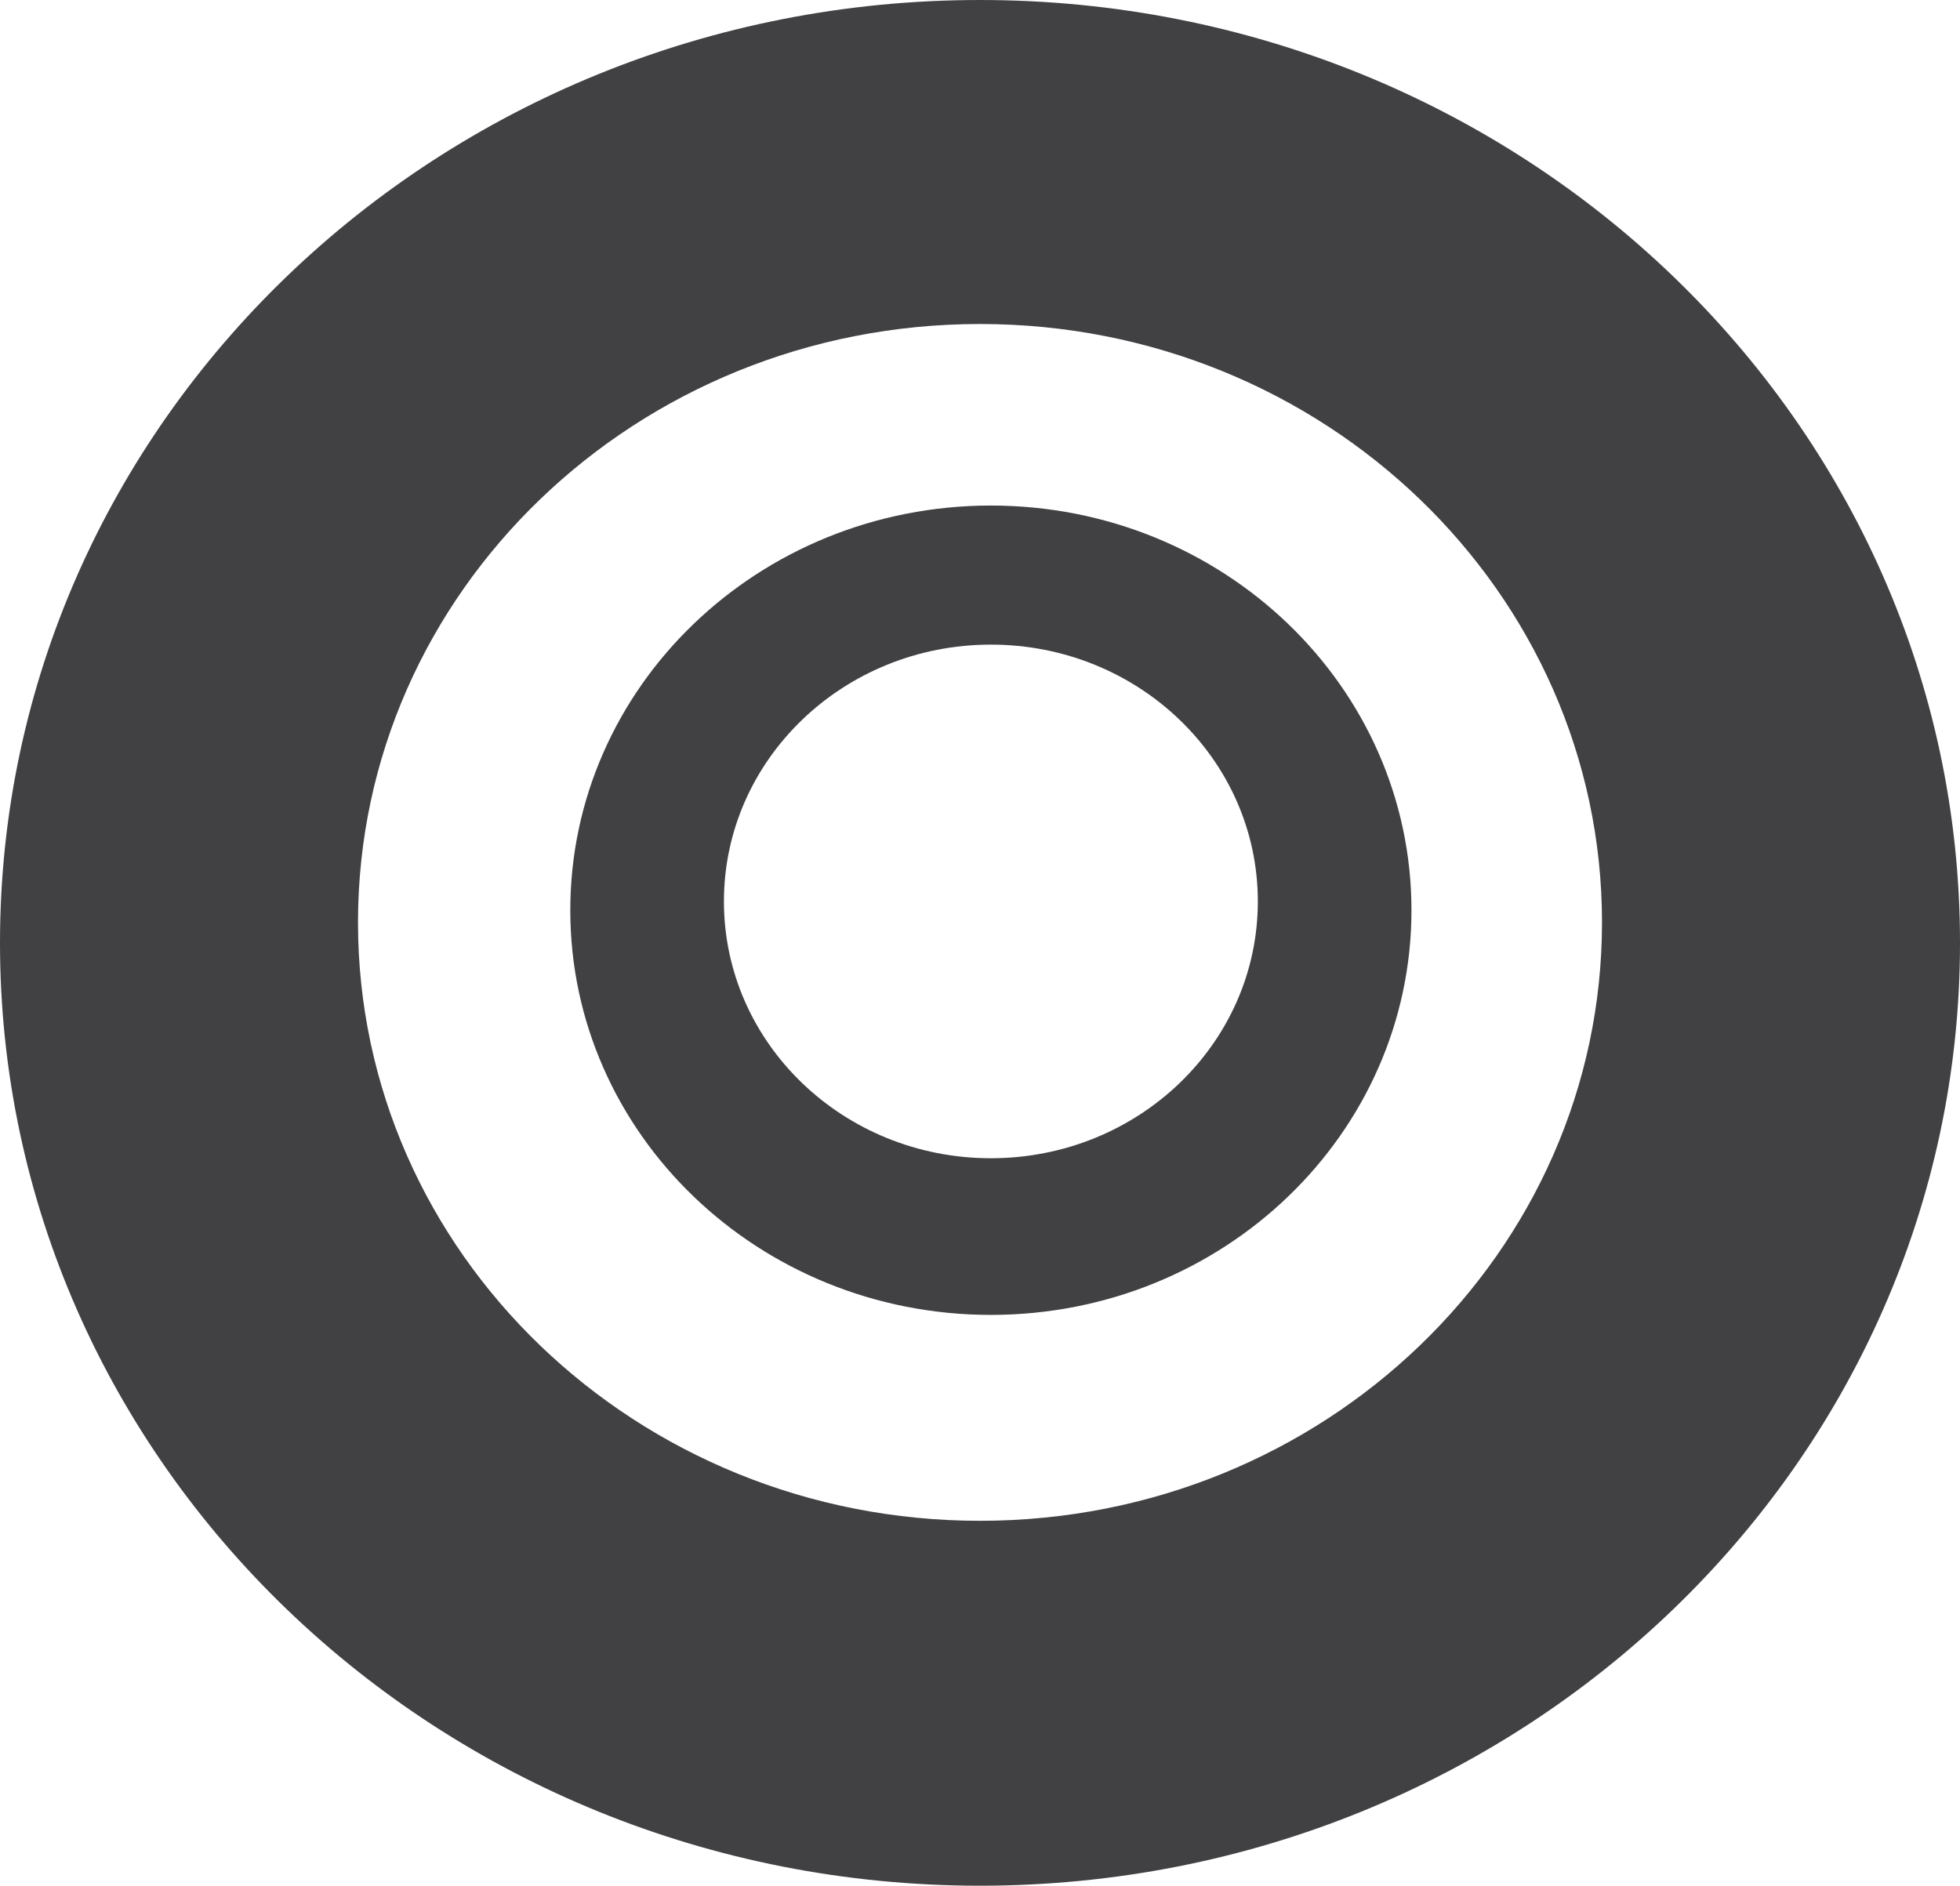
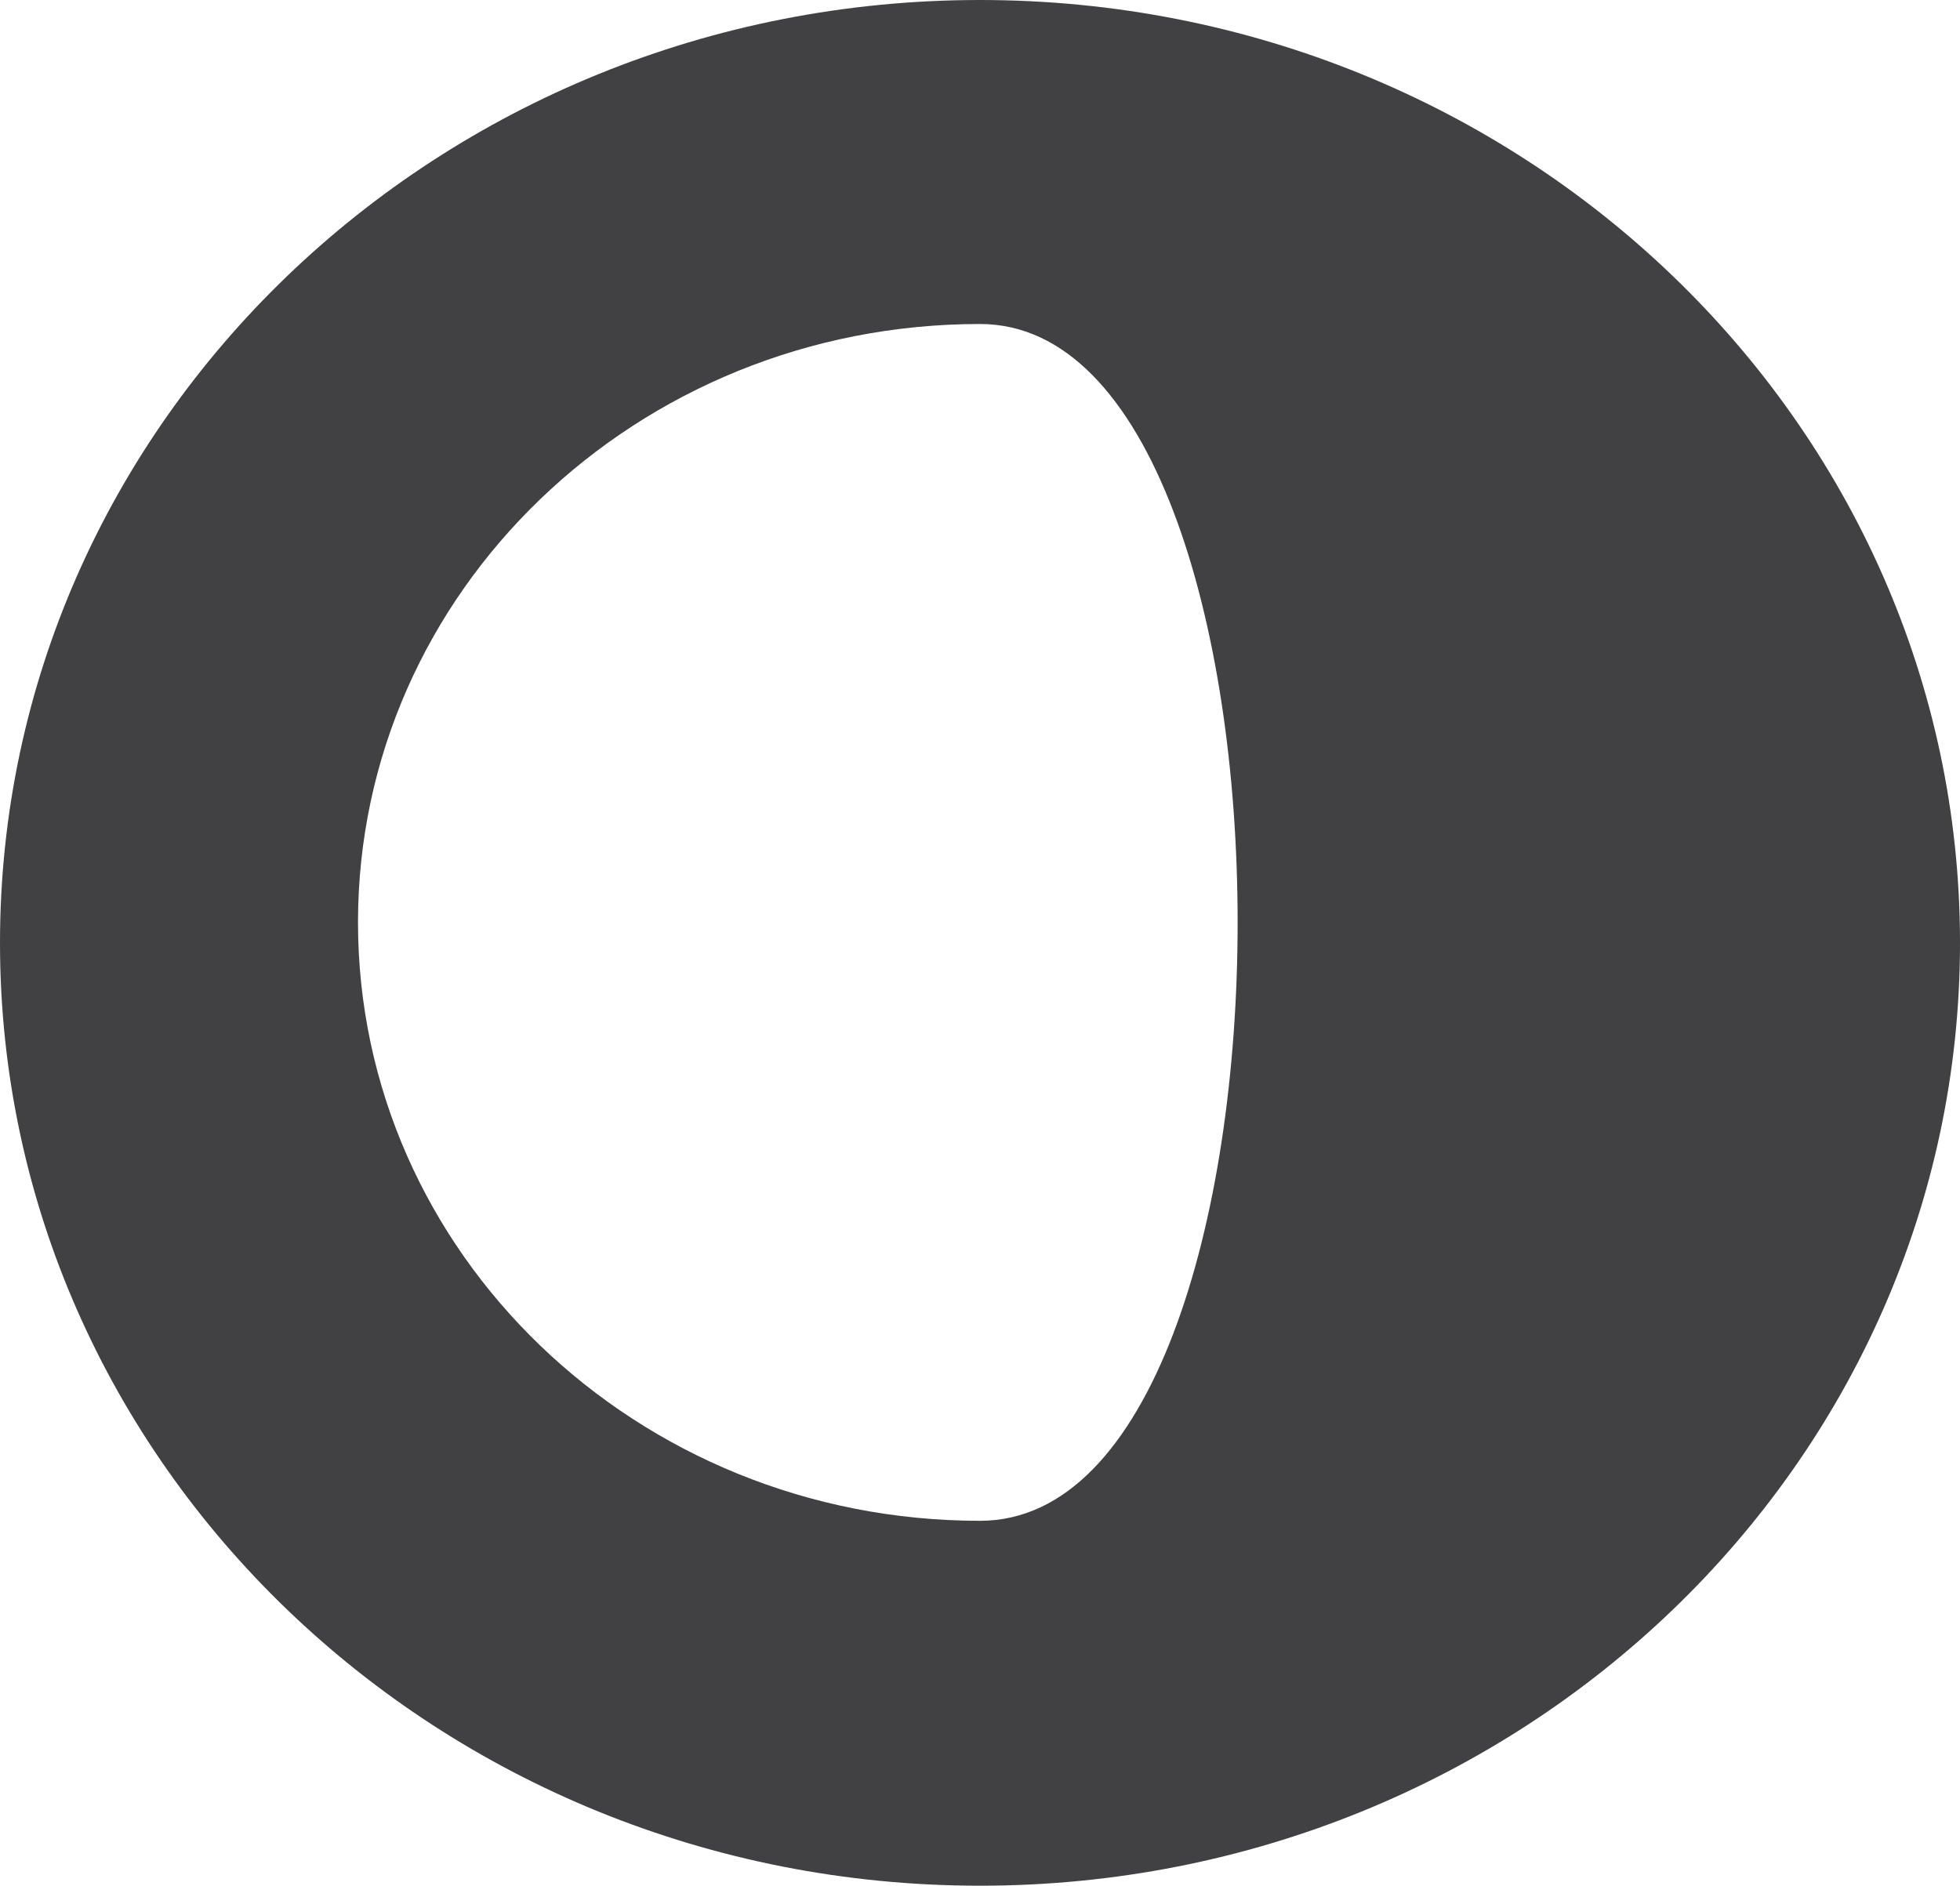
<svg xmlns="http://www.w3.org/2000/svg" version="1.1" x="0px" y="0px" width="22.518px" height="21.668px" viewBox="0 0 22.518 21.668" style="enable-background:new 0 0 22.518 21.668;" xml:space="preserve">
  <style type="text/css">
	.st0{fill:#414042;}
</style>
  <defs>
</defs>
  <g>
-     <path class="st0" d="M11.259,0C5.041,0,0,4.851,0,10.834s5.041,10.834,11.259,10.834c6.218,0,11.259-4.851,11.259-10.834   S17.477,0,11.259,0z M11.259,17.475c-3.946,0-7.146-3.078-7.146-6.876s3.199-6.876,7.146-6.876s7.146,3.078,7.146,6.876   S15.205,17.475,11.259,17.475z" />
-     <path class="st0" d="M11.384,5.809c-2.669,0-4.832,2.082-4.832,4.65c0,2.568,2.163,4.65,4.832,4.65s4.832-2.082,4.832-4.65   C16.216,7.891,14.053,5.809,11.384,5.809z M11.384,13.309c-1.694,0-3.067-1.321-3.067-2.951c0-1.63,1.373-2.951,3.067-2.951   c1.694,0,3.067,1.321,3.067,2.951C14.451,11.988,13.078,13.309,11.384,13.309z" />
+     <path class="st0" d="M11.259,0C5.041,0,0,4.851,0,10.834s5.041,10.834,11.259,10.834c6.218,0,11.259-4.851,11.259-10.834   S17.477,0,11.259,0z M11.259,17.475c-3.946,0-7.146-3.078-7.146-6.876s3.199-6.876,7.146-6.876S15.205,17.475,11.259,17.475z" />
  </g>
</svg>